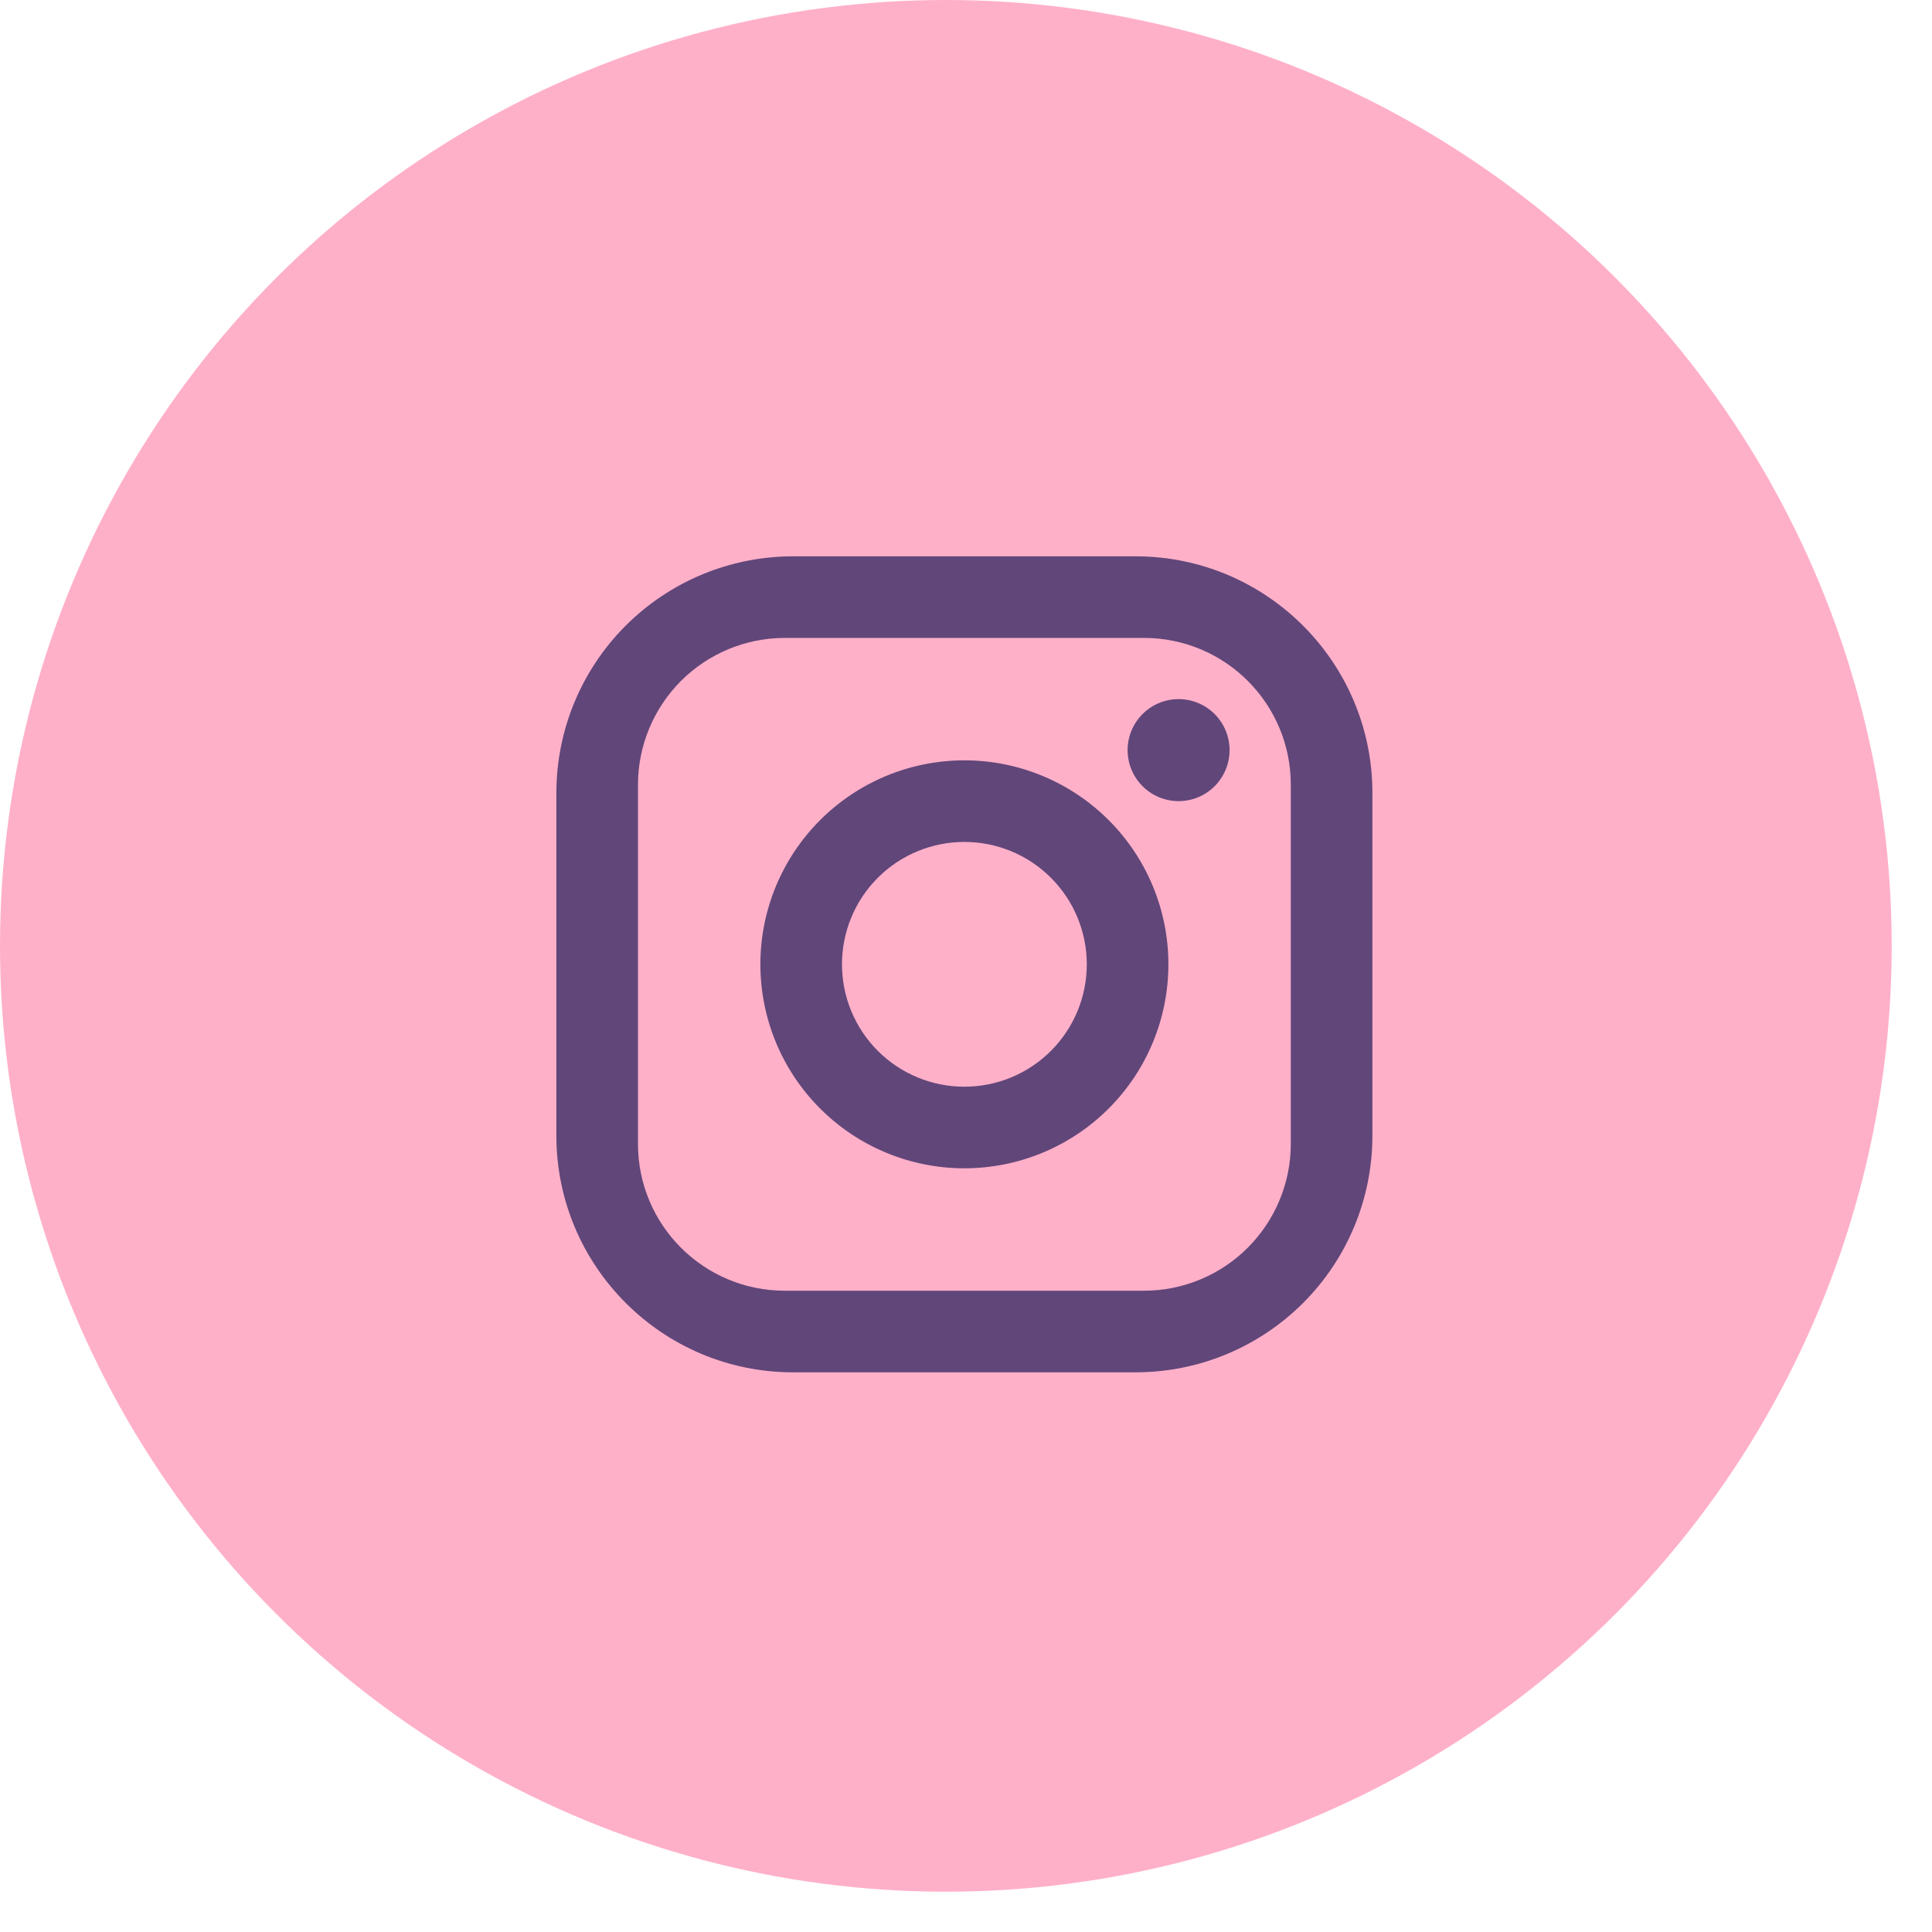
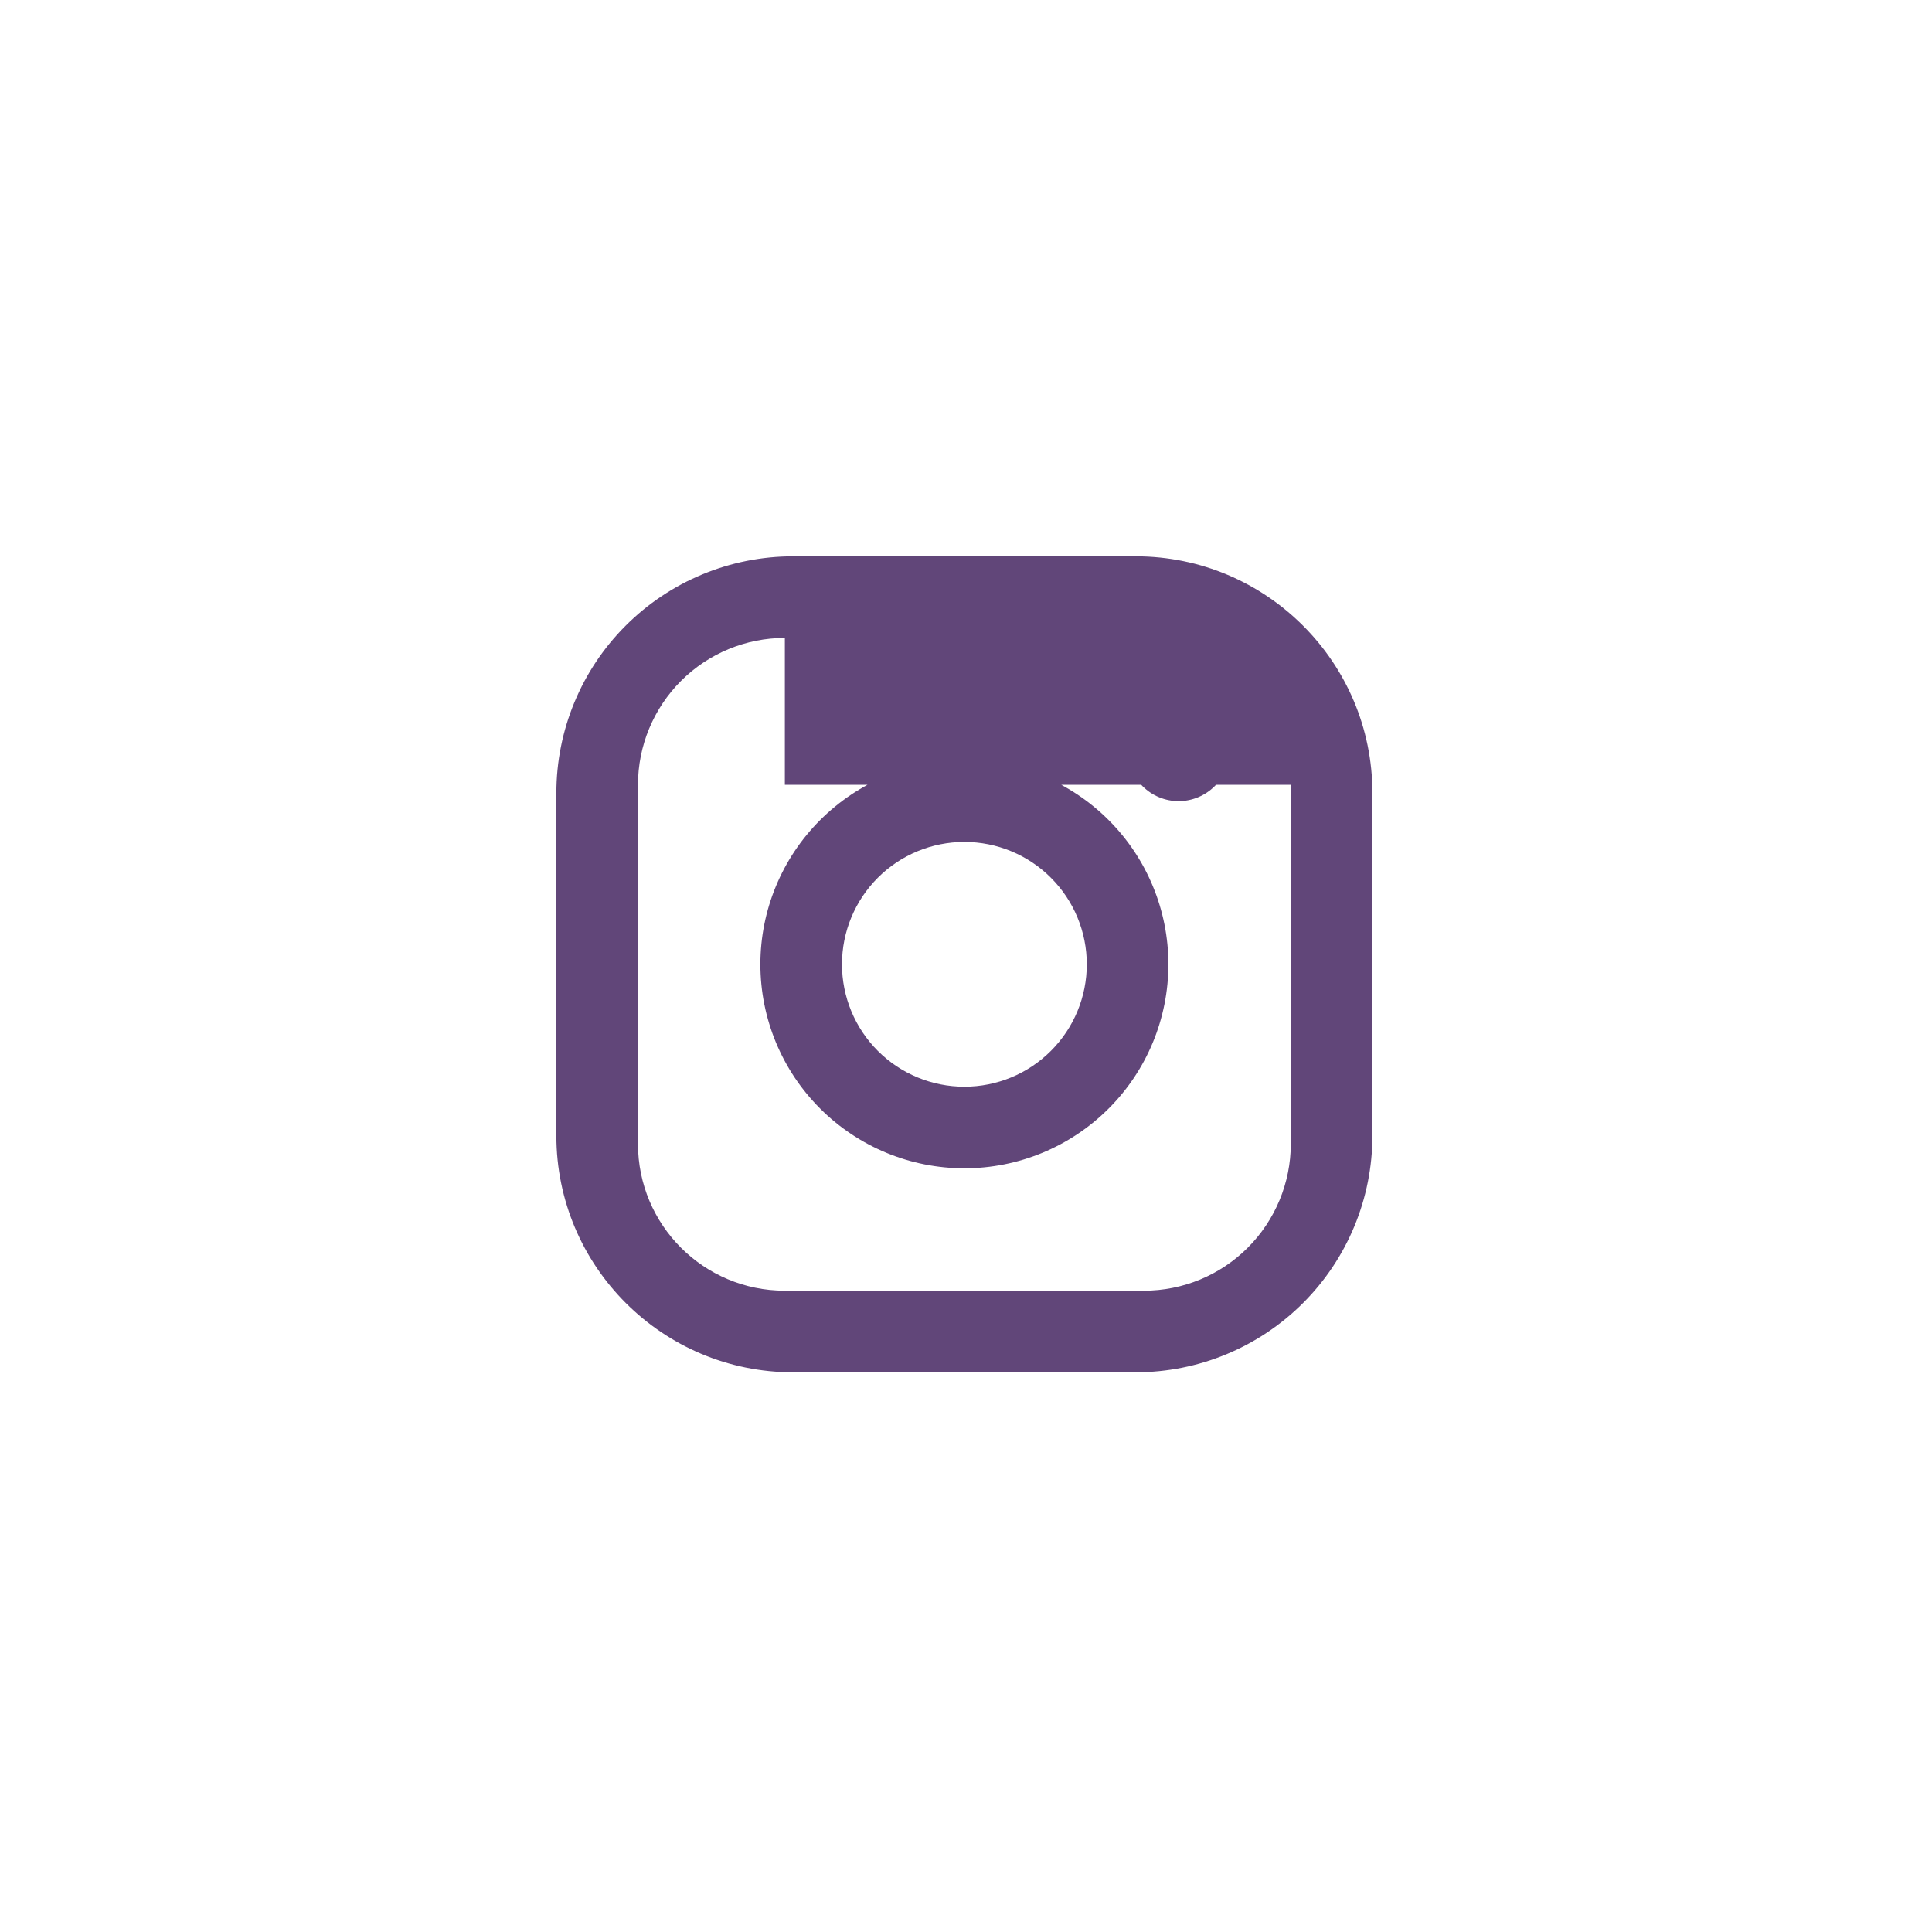
<svg xmlns="http://www.w3.org/2000/svg" width="42" height="42" viewBox="0 0 42 42" fill="none">
-   <circle cx="20.562" cy="20.562" r="20.562" fill="#FFB0C9" />
-   <path d="M17.24 12.094H24.69C27.529 12.094 29.835 14.4 29.835 17.238V24.689C29.835 26.053 29.293 27.362 28.328 28.326C27.363 29.291 26.055 29.833 24.69 29.833H17.24C14.401 29.833 12.095 27.527 12.095 24.689V17.238C12.095 15.874 12.637 14.565 13.602 13.601C14.567 12.636 15.875 12.094 17.24 12.094ZM17.062 13.868C16.215 13.868 15.403 14.204 14.804 14.803C14.206 15.402 13.869 16.214 13.869 17.061V24.866C13.869 26.631 15.297 28.059 17.062 28.059H24.868C25.715 28.059 26.527 27.723 27.125 27.124C27.724 26.525 28.061 25.713 28.061 24.866V17.061C28.061 15.296 26.633 13.868 24.868 13.868H17.062ZM25.622 15.198C25.916 15.198 26.198 15.315 26.406 15.523C26.613 15.731 26.73 16.013 26.73 16.307C26.73 16.601 26.613 16.883 26.406 17.091C26.198 17.299 25.916 17.416 25.622 17.416C25.328 17.416 25.046 17.299 24.838 17.091C24.63 16.883 24.513 16.601 24.513 16.307C24.513 16.013 24.63 15.731 24.838 15.523C25.046 15.315 25.328 15.198 25.622 15.198ZM20.965 16.529C22.141 16.529 23.269 16.996 24.101 17.828C24.933 18.659 25.4 19.787 25.4 20.963C25.4 22.14 24.933 23.268 24.101 24.099C23.269 24.931 22.141 25.398 20.965 25.398C19.789 25.398 18.661 24.931 17.829 24.099C16.997 23.268 16.53 22.14 16.53 20.963C16.53 19.787 16.997 18.659 17.829 17.828C18.661 16.996 19.789 16.529 20.965 16.529ZM20.965 18.303C20.259 18.303 19.582 18.583 19.083 19.082C18.584 19.581 18.304 20.258 18.304 20.963C18.304 21.669 18.584 22.346 19.083 22.845C19.582 23.344 20.259 23.624 20.965 23.624C21.671 23.624 22.348 23.344 22.846 22.845C23.346 22.346 23.626 21.669 23.626 20.963C23.626 20.258 23.346 19.581 22.846 19.082C22.348 18.583 21.671 18.303 20.965 18.303Z" fill="#614679" />
+   <path d="M17.24 12.094H24.69C27.529 12.094 29.835 14.4 29.835 17.238V24.689C29.835 26.053 29.293 27.362 28.328 28.326C27.363 29.291 26.055 29.833 24.69 29.833H17.24C14.401 29.833 12.095 27.527 12.095 24.689V17.238C12.095 15.874 12.637 14.565 13.602 13.601C14.567 12.636 15.875 12.094 17.24 12.094ZM17.062 13.868C16.215 13.868 15.403 14.204 14.804 14.803C14.206 15.402 13.869 16.214 13.869 17.061V24.866C13.869 26.631 15.297 28.059 17.062 28.059H24.868C25.715 28.059 26.527 27.723 27.125 27.124C27.724 26.525 28.061 25.713 28.061 24.866V17.061H17.062ZM25.622 15.198C25.916 15.198 26.198 15.315 26.406 15.523C26.613 15.731 26.73 16.013 26.73 16.307C26.73 16.601 26.613 16.883 26.406 17.091C26.198 17.299 25.916 17.416 25.622 17.416C25.328 17.416 25.046 17.299 24.838 17.091C24.63 16.883 24.513 16.601 24.513 16.307C24.513 16.013 24.63 15.731 24.838 15.523C25.046 15.315 25.328 15.198 25.622 15.198ZM20.965 16.529C22.141 16.529 23.269 16.996 24.101 17.828C24.933 18.659 25.4 19.787 25.4 20.963C25.4 22.14 24.933 23.268 24.101 24.099C23.269 24.931 22.141 25.398 20.965 25.398C19.789 25.398 18.661 24.931 17.829 24.099C16.997 23.268 16.53 22.14 16.53 20.963C16.53 19.787 16.997 18.659 17.829 17.828C18.661 16.996 19.789 16.529 20.965 16.529ZM20.965 18.303C20.259 18.303 19.582 18.583 19.083 19.082C18.584 19.581 18.304 20.258 18.304 20.963C18.304 21.669 18.584 22.346 19.083 22.845C19.582 23.344 20.259 23.624 20.965 23.624C21.671 23.624 22.348 23.344 22.846 22.845C23.346 22.346 23.626 21.669 23.626 20.963C23.626 20.258 23.346 19.581 22.846 19.082C22.348 18.583 21.671 18.303 20.965 18.303Z" fill="#614679" />
</svg>